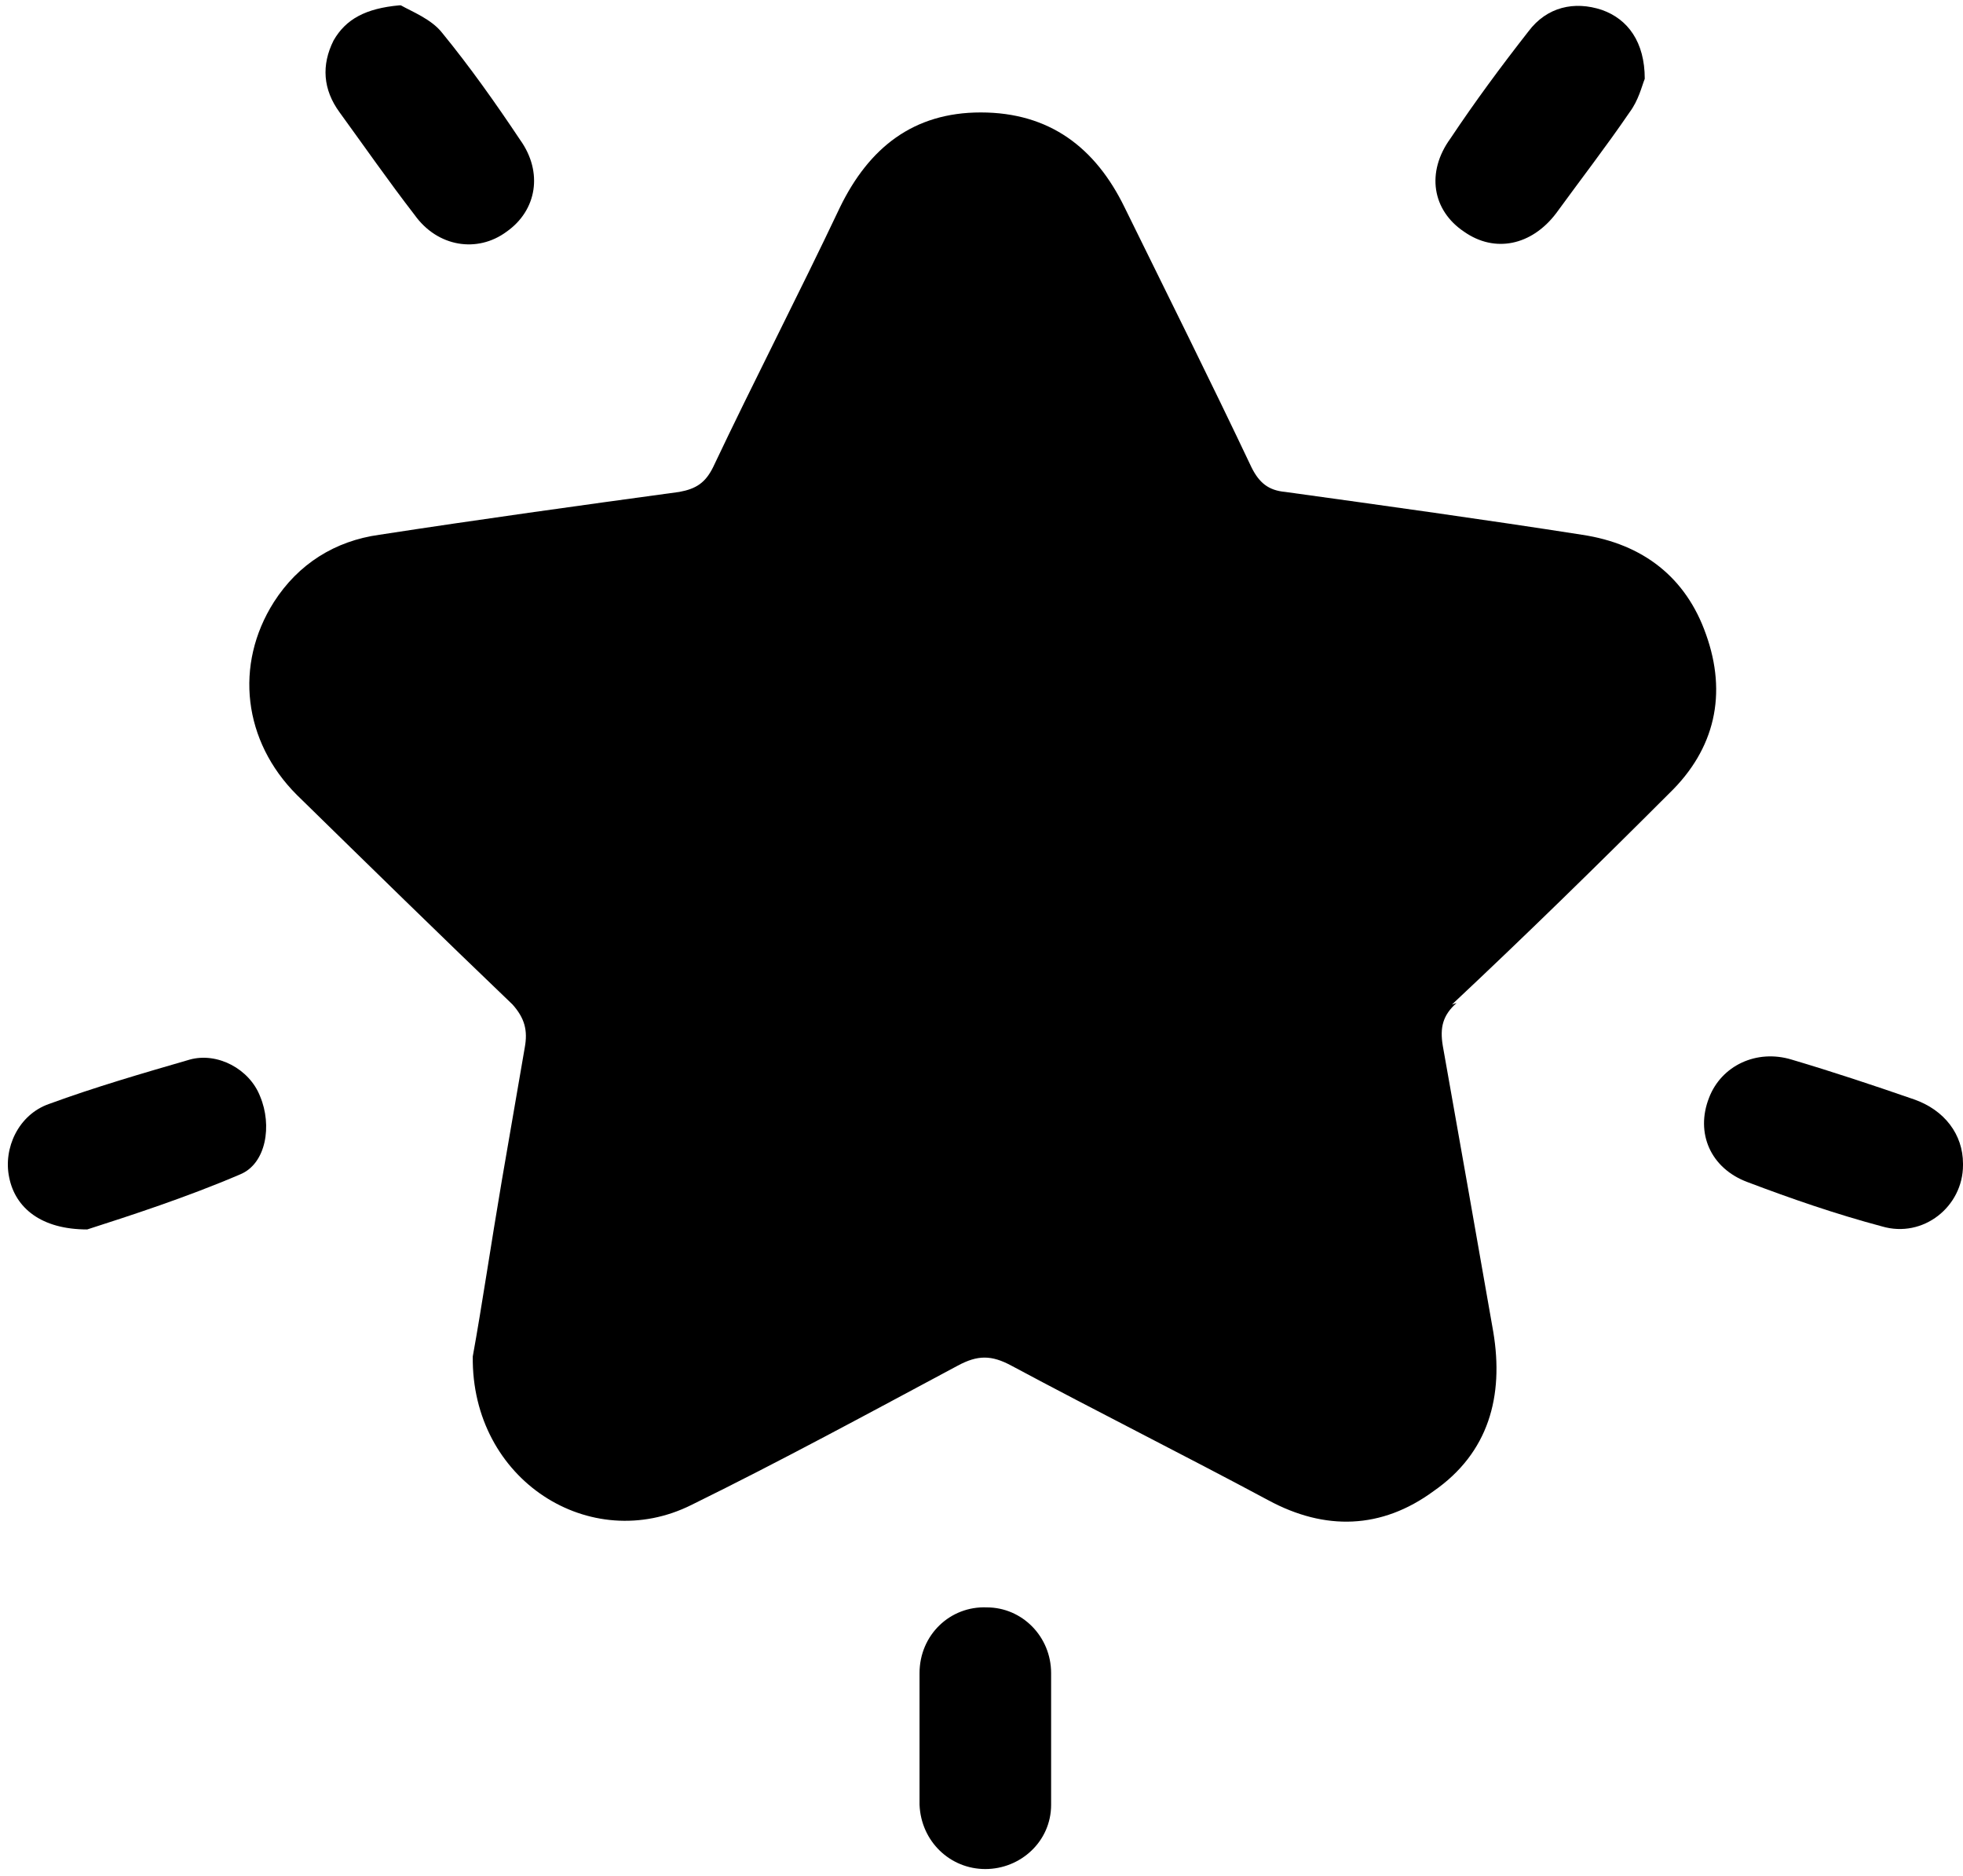
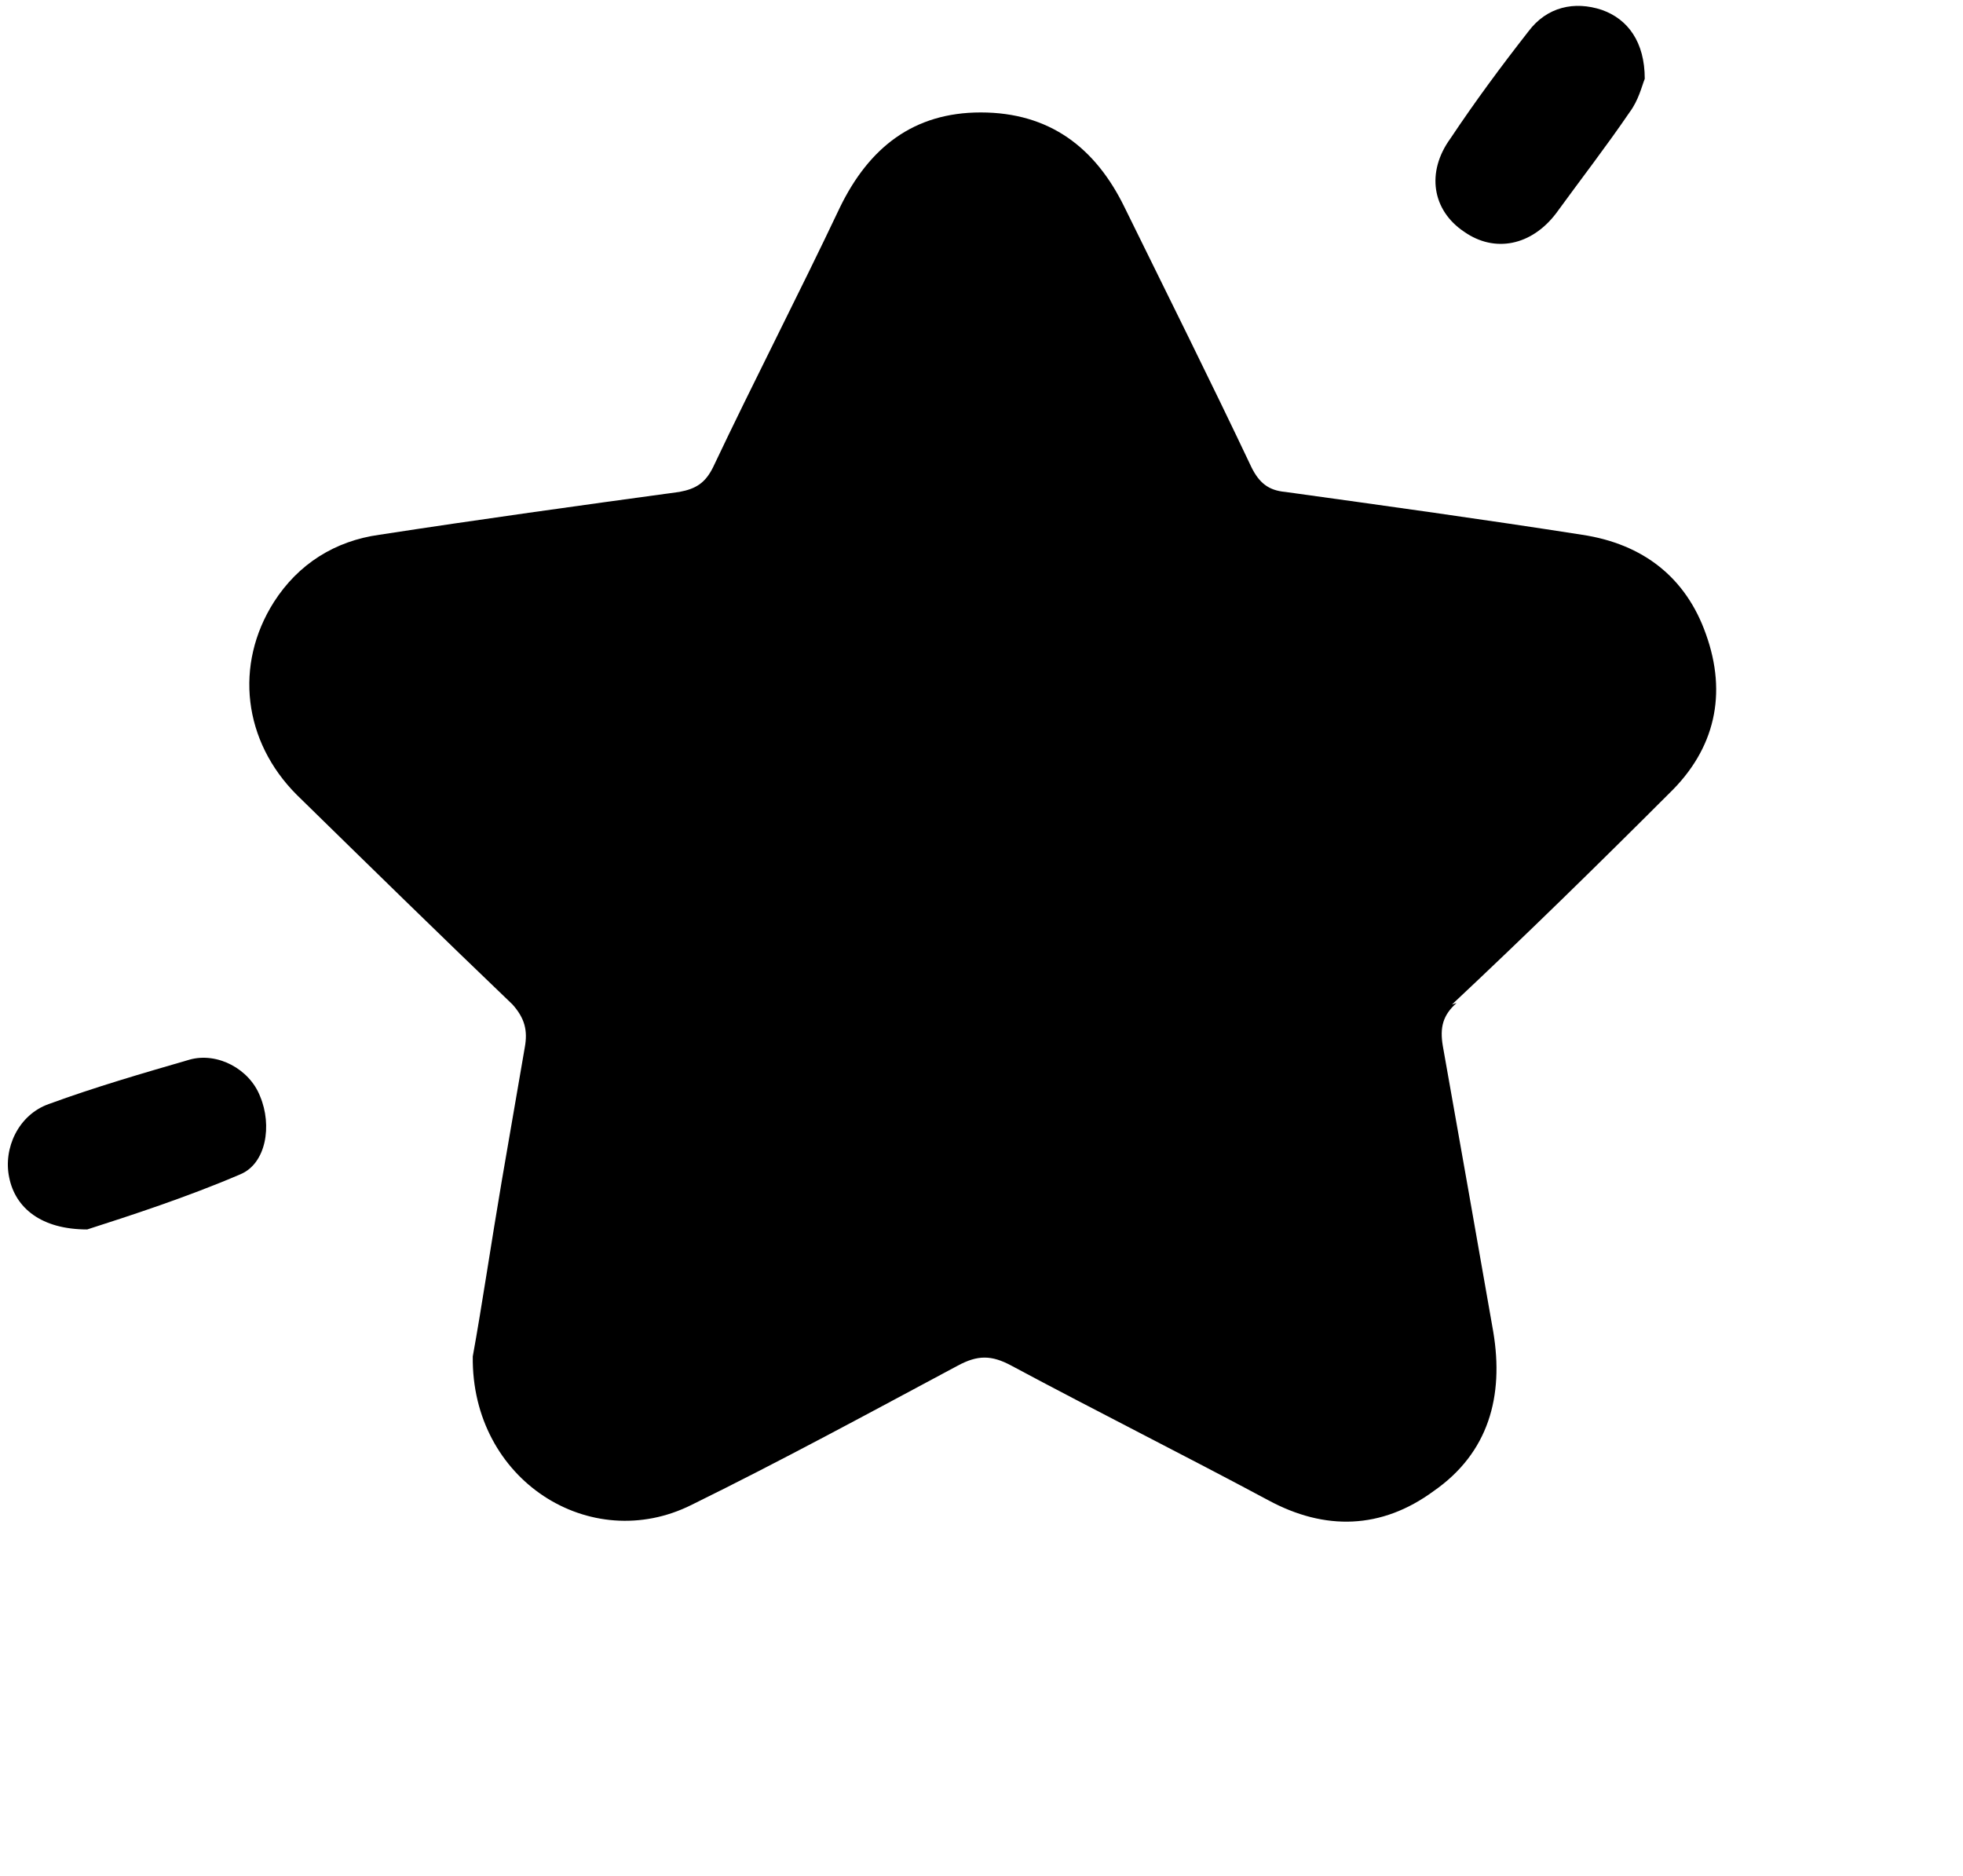
<svg xmlns="http://www.w3.org/2000/svg" id="Layer_1" data-name="Layer 1" width="4.5cm" height="4.3cm" version="1.1" viewBox="0 0 128.3 121.9">
  <path class="cls-1" d="M95.2,65.2c-.9.8-1.1,1.6-.9,2.8,1.1,6.2,2.2,12.4,3.3,18.7.7,4.2-.3,7.9-3.9,10.4-3.4,2.5-7.1,2.6-10.8.6-5.6-3-11.2-5.8-16.8-8.8-1.3-.7-2.2-.7-3.5,0-5.8,3.1-11.5,6.2-17.4,9.1-6.6,3.3-14.4-1.6-14.3-9.7.6-3.3,1.2-7.4,1.9-11.5.5-2.9,1-5.8,1.5-8.7.2-1.1,0-1.9-.8-2.8-4.7-4.5-9.4-9.1-14.1-13.7-3.5-3.5-4.1-8.5-1.5-12.6,1.6-2.5,4-4,6.9-4.4,6.5-1,13-1.9,19.6-2.8,1.1-.2,1.7-.6,2.2-1.6,2.7-5.7,5.6-11.3,8.3-17,1.9-3.9,4.8-6.2,9.2-6.2,4.5,0,7.5,2.3,9.4,6.2,2.8,5.7,5.6,11.3,8.3,17,.5,1,1.1,1.5,2.2,1.6,6.5.9,13,1.8,19.4,2.8,4,.6,6.8,2.8,8.1,6.5,1.4,3.9.6,7.5-2.4,10.4-4.7,4.7-9.4,9.3-14.2,13.8Z" />
  <path class="cls-1" d="M5.7,80c-3,0-4.7-1.4-5.1-3.4-.4-1.9.6-4.1,2.6-4.8,3-1.1,6.1-2,9.2-2.9,1.8-.5,3.9.6,4.6,2.4.8,1.9.4,4.4-1.3,5.1-3.5,1.5-7.2,2.7-10,3.6Z" />
-   <path class="cls-1" d="M128.3,75.8c0,2.7-2.6,4.8-5.3,4-3-.8-5.9-1.8-8.8-2.9-2.4-.9-3.4-3.2-2.5-5.5.8-2.1,3.1-3.2,5.4-2.5,2.7.8,5.4,1.7,8,2.6,2,.7,3.2,2.3,3.2,4.2Z" />
-   <path class="cls-1" d="M60.1,113.2c0-1.4,0-2.8,0-4.2,0-2.5,2-4.4,4.4-4.3,2.3,0,4.2,1.9,4.2,4.3,0,2.9,0,5.8,0,8.6,0,2.4-2,4.2-4.3,4.2-2.3,0-4.2-1.8-4.3-4.2,0-1.5,0-3,0-4.5Z" />
+   <path class="cls-1" d="M60.1,113.2Z" />
  <path class="cls-1" d="M107.5,4.8c-.2.5-.4,1.4-1,2.2-1.5,2.2-3.2,4.4-4.8,6.6-1.6,2.1-4,2.6-6,1.2-2.1-1.4-2.5-3.9-.9-6.1,1.6-2.4,3.3-4.7,5.1-7,1.2-1.6,3-2,4.8-1.4,1.7.6,2.8,2.1,2.8,4.5Z" />
-   <path class="cls-1" d="M26.2,0c.7.4,2,.9,2.7,1.8,1.8,2.2,3.5,4.6,5.1,7,1.5,2.1,1.1,4.6-.9,6-1.9,1.4-4.5,1-6-1.1-1.7-2.2-3.3-4.5-4.9-6.7-1.1-1.5-1.2-3.1-.4-4.7.8-1.4,2.1-2.1,4.3-2.3Z" />
</svg>